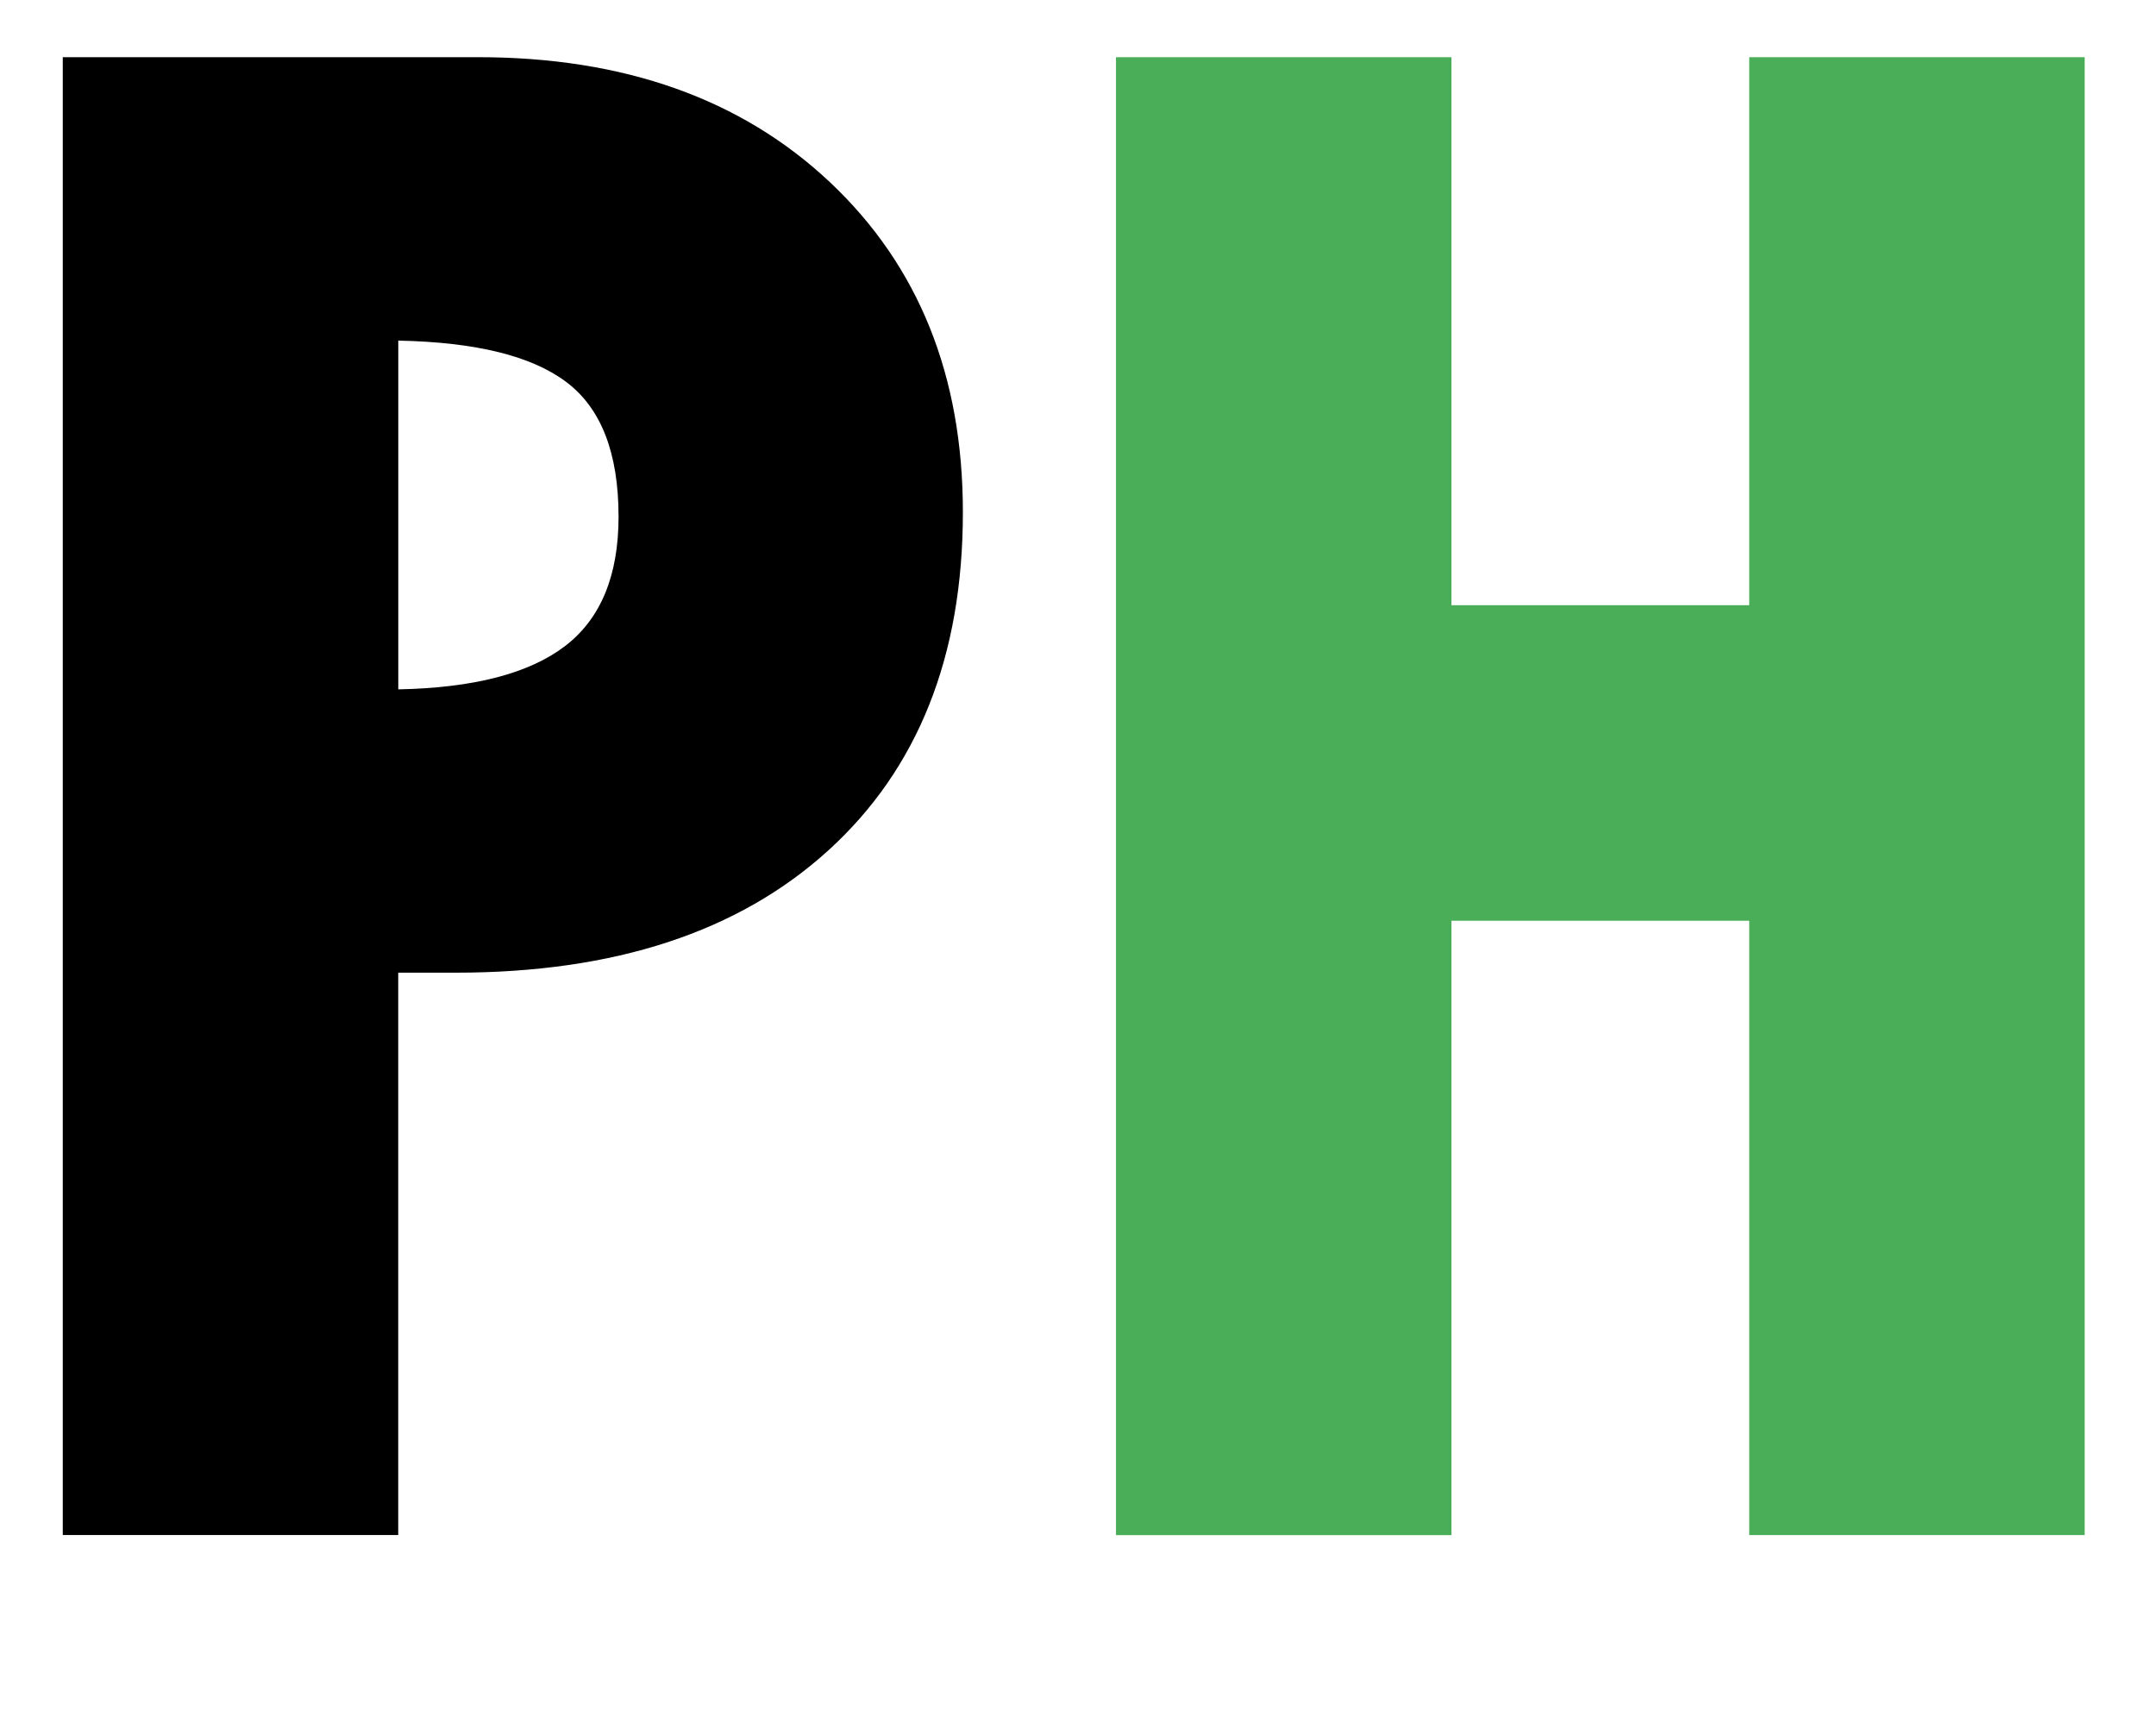
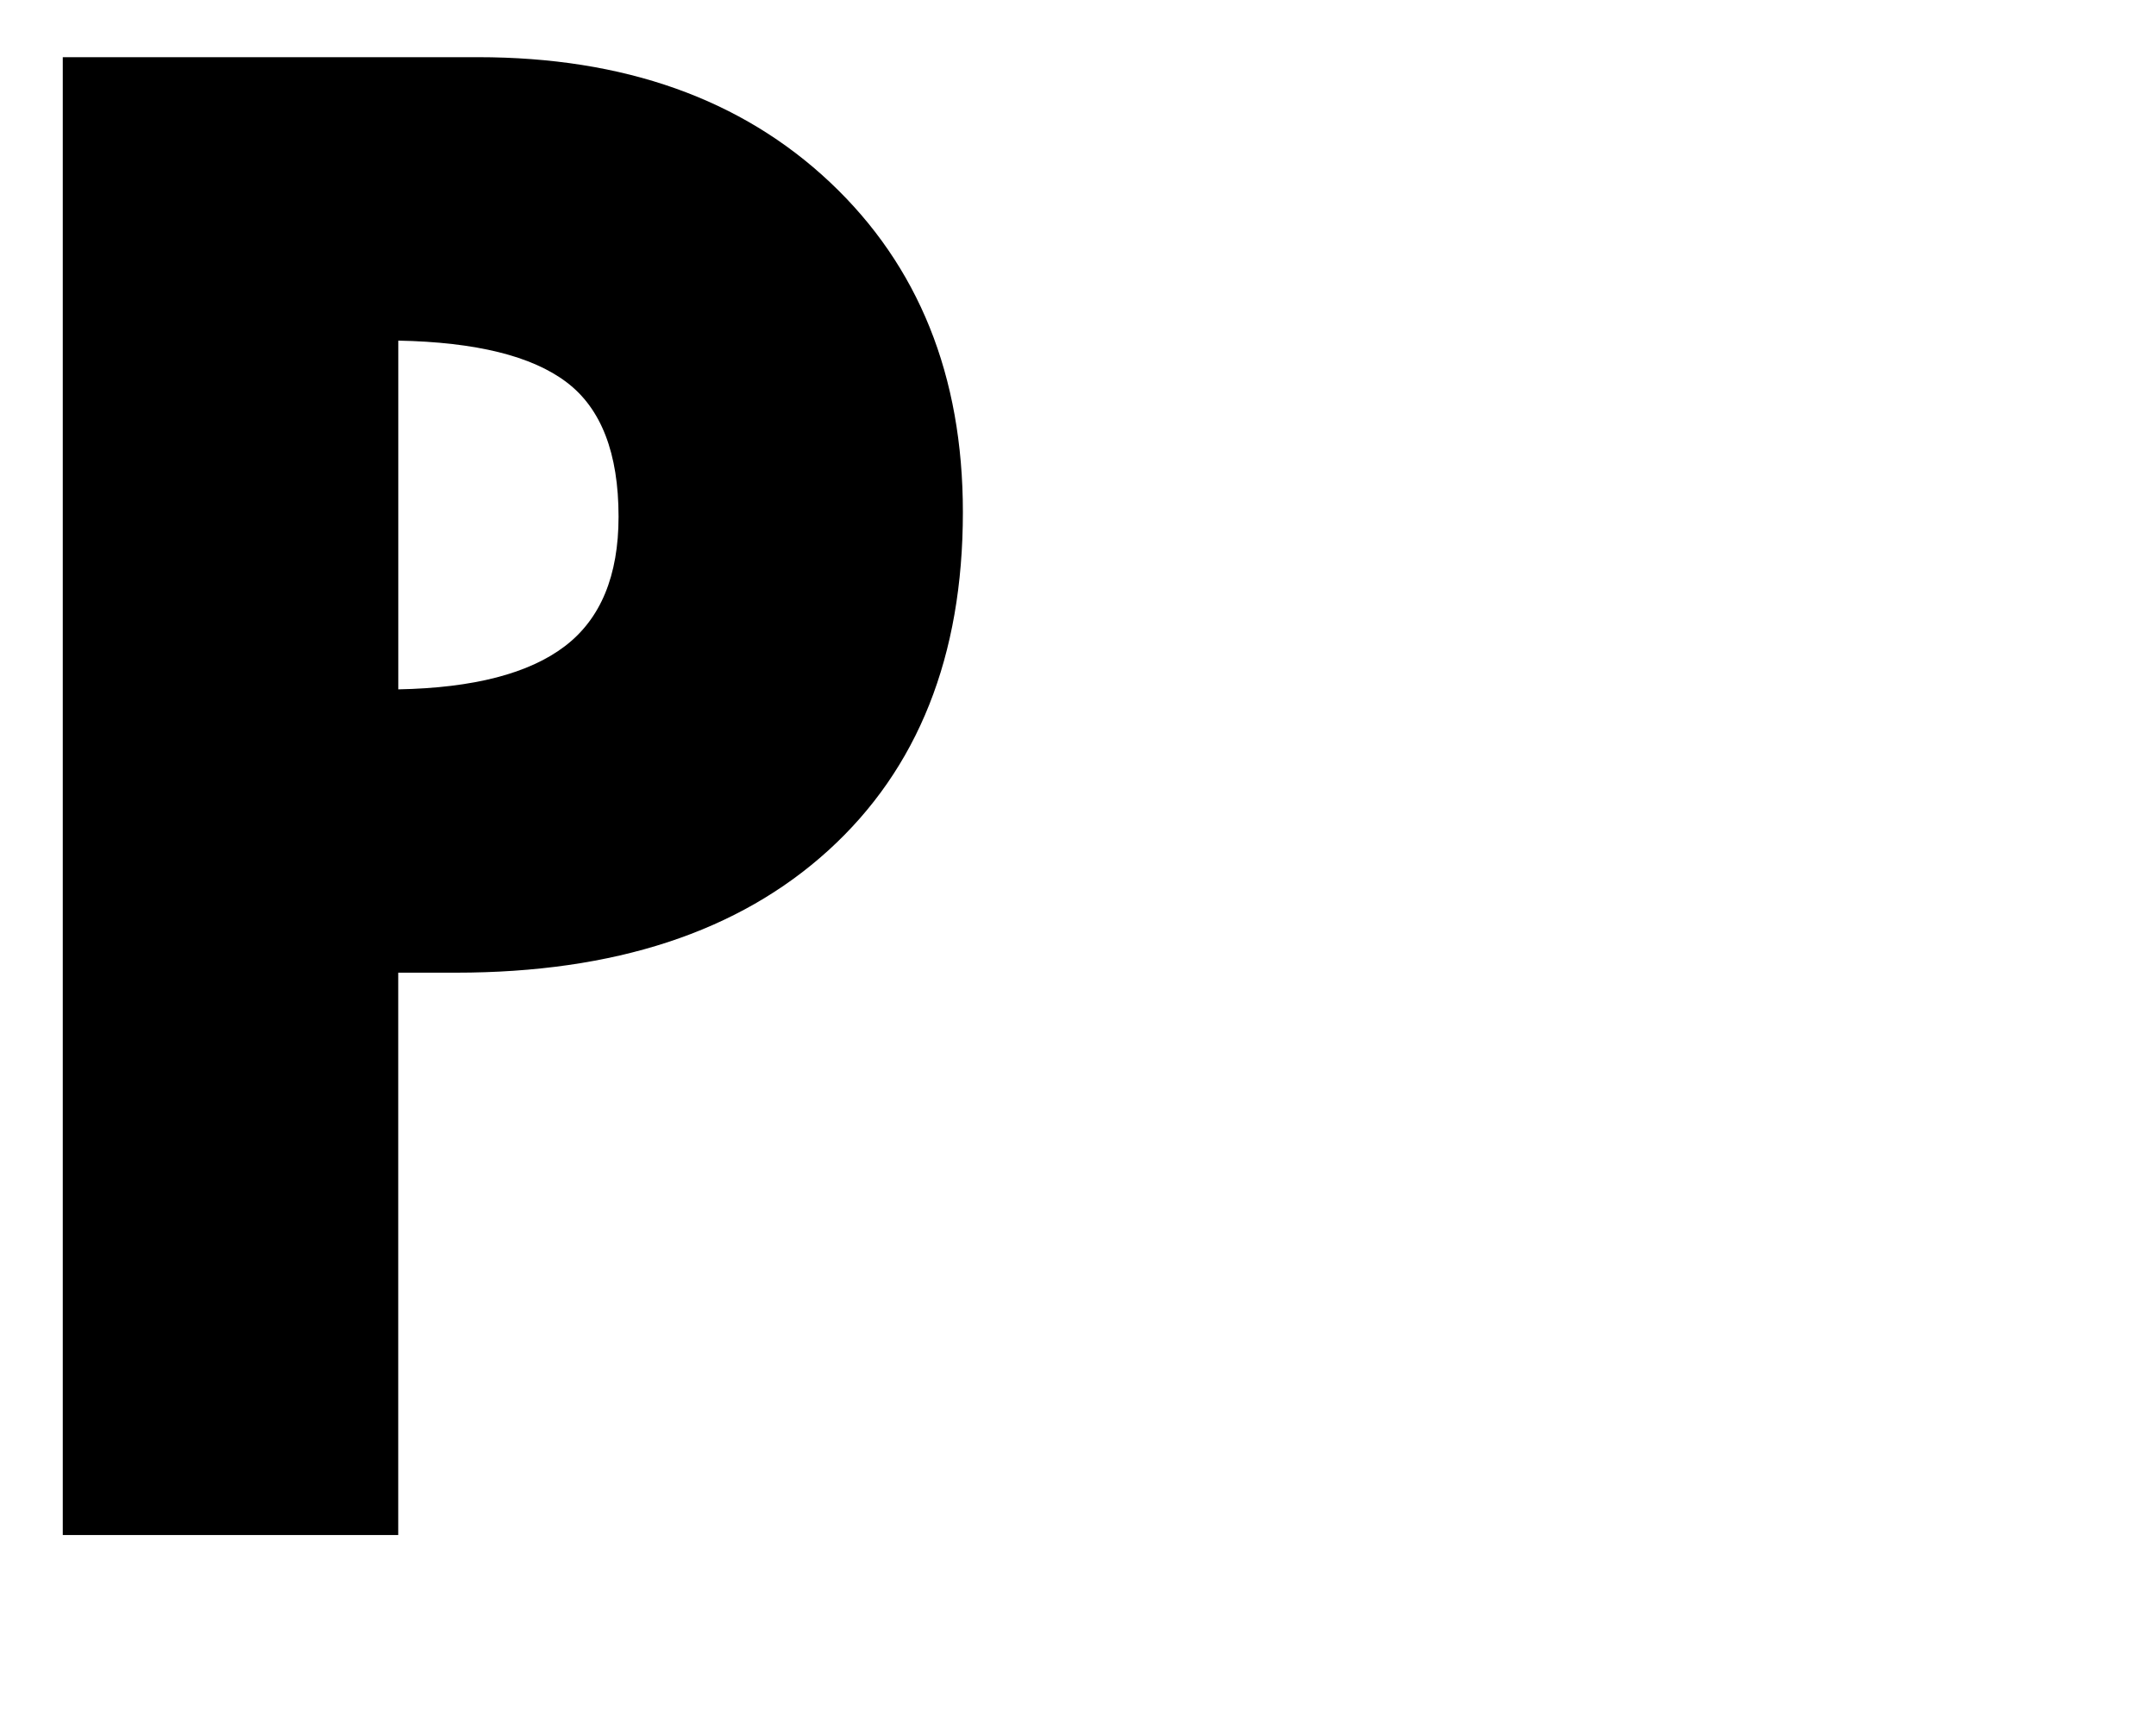
<svg xmlns="http://www.w3.org/2000/svg" version="1.1" id="Layer_1" viewBox="0 0 374 300" style="enable-background:new 0 0 2000 300;" xml:space="preserve">
  <style type="text/css">
	.st0{fill:#49AE57;}
</style>
  <g>
    <path d="M10.89,9.92h72.02c25.35,0,45.71,7.24,61.07,21.7c15.36,14.47,23.05,33.55,23.05,57.23c0,24.97-7.78,44.53-23.33,58.67   c-15.56,14.15-37.1,21.22-64.63,21.22h-9.99v97.56H10.89V9.92z M69.09,59.09v60.5c13.06-0.25,22.69-2.75,28.9-7.49   c6.21-4.73,9.31-12.23,9.31-22.47c0-11.01-3.01-18.79-9.03-23.33C92.26,61.75,82.53,59.35,69.09,59.09z" />
-     <path class="st0" d="M206.59,9.92h45.19v95.07h51.66V9.92h58.19v256.39h-58.19V159.73h-51.66v106.59h-58.19V9.92z" />
  </g>
</svg>